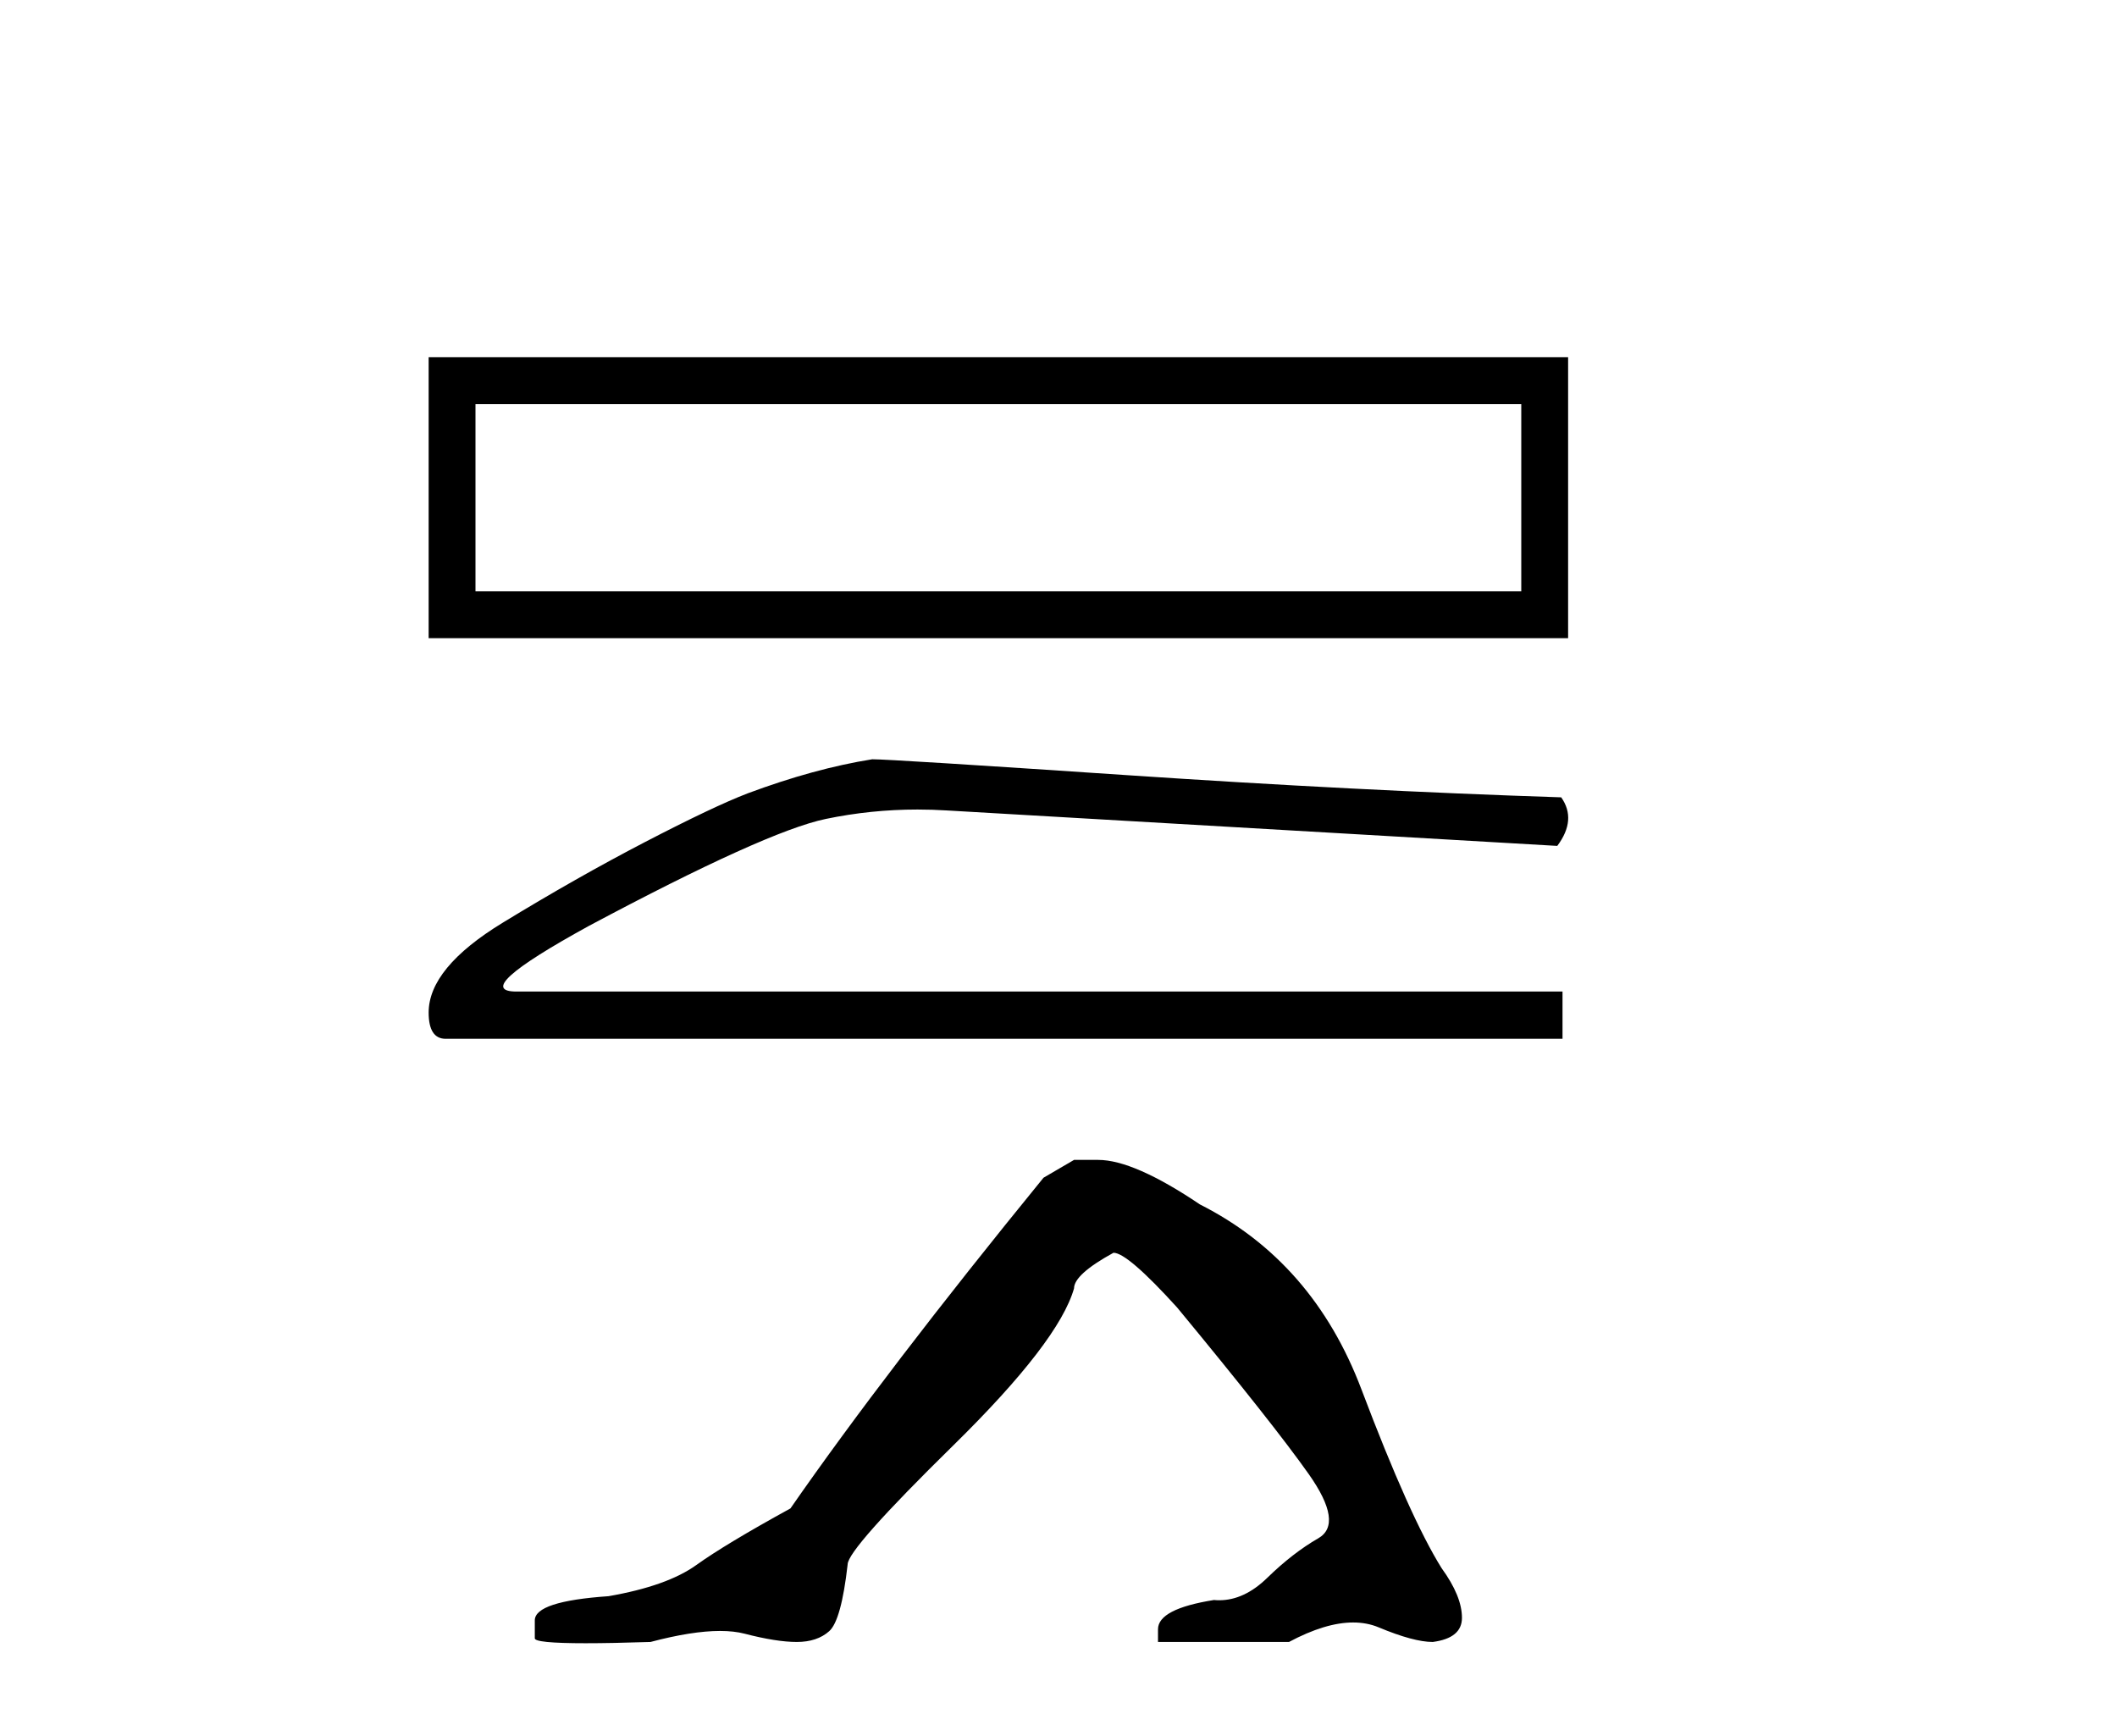
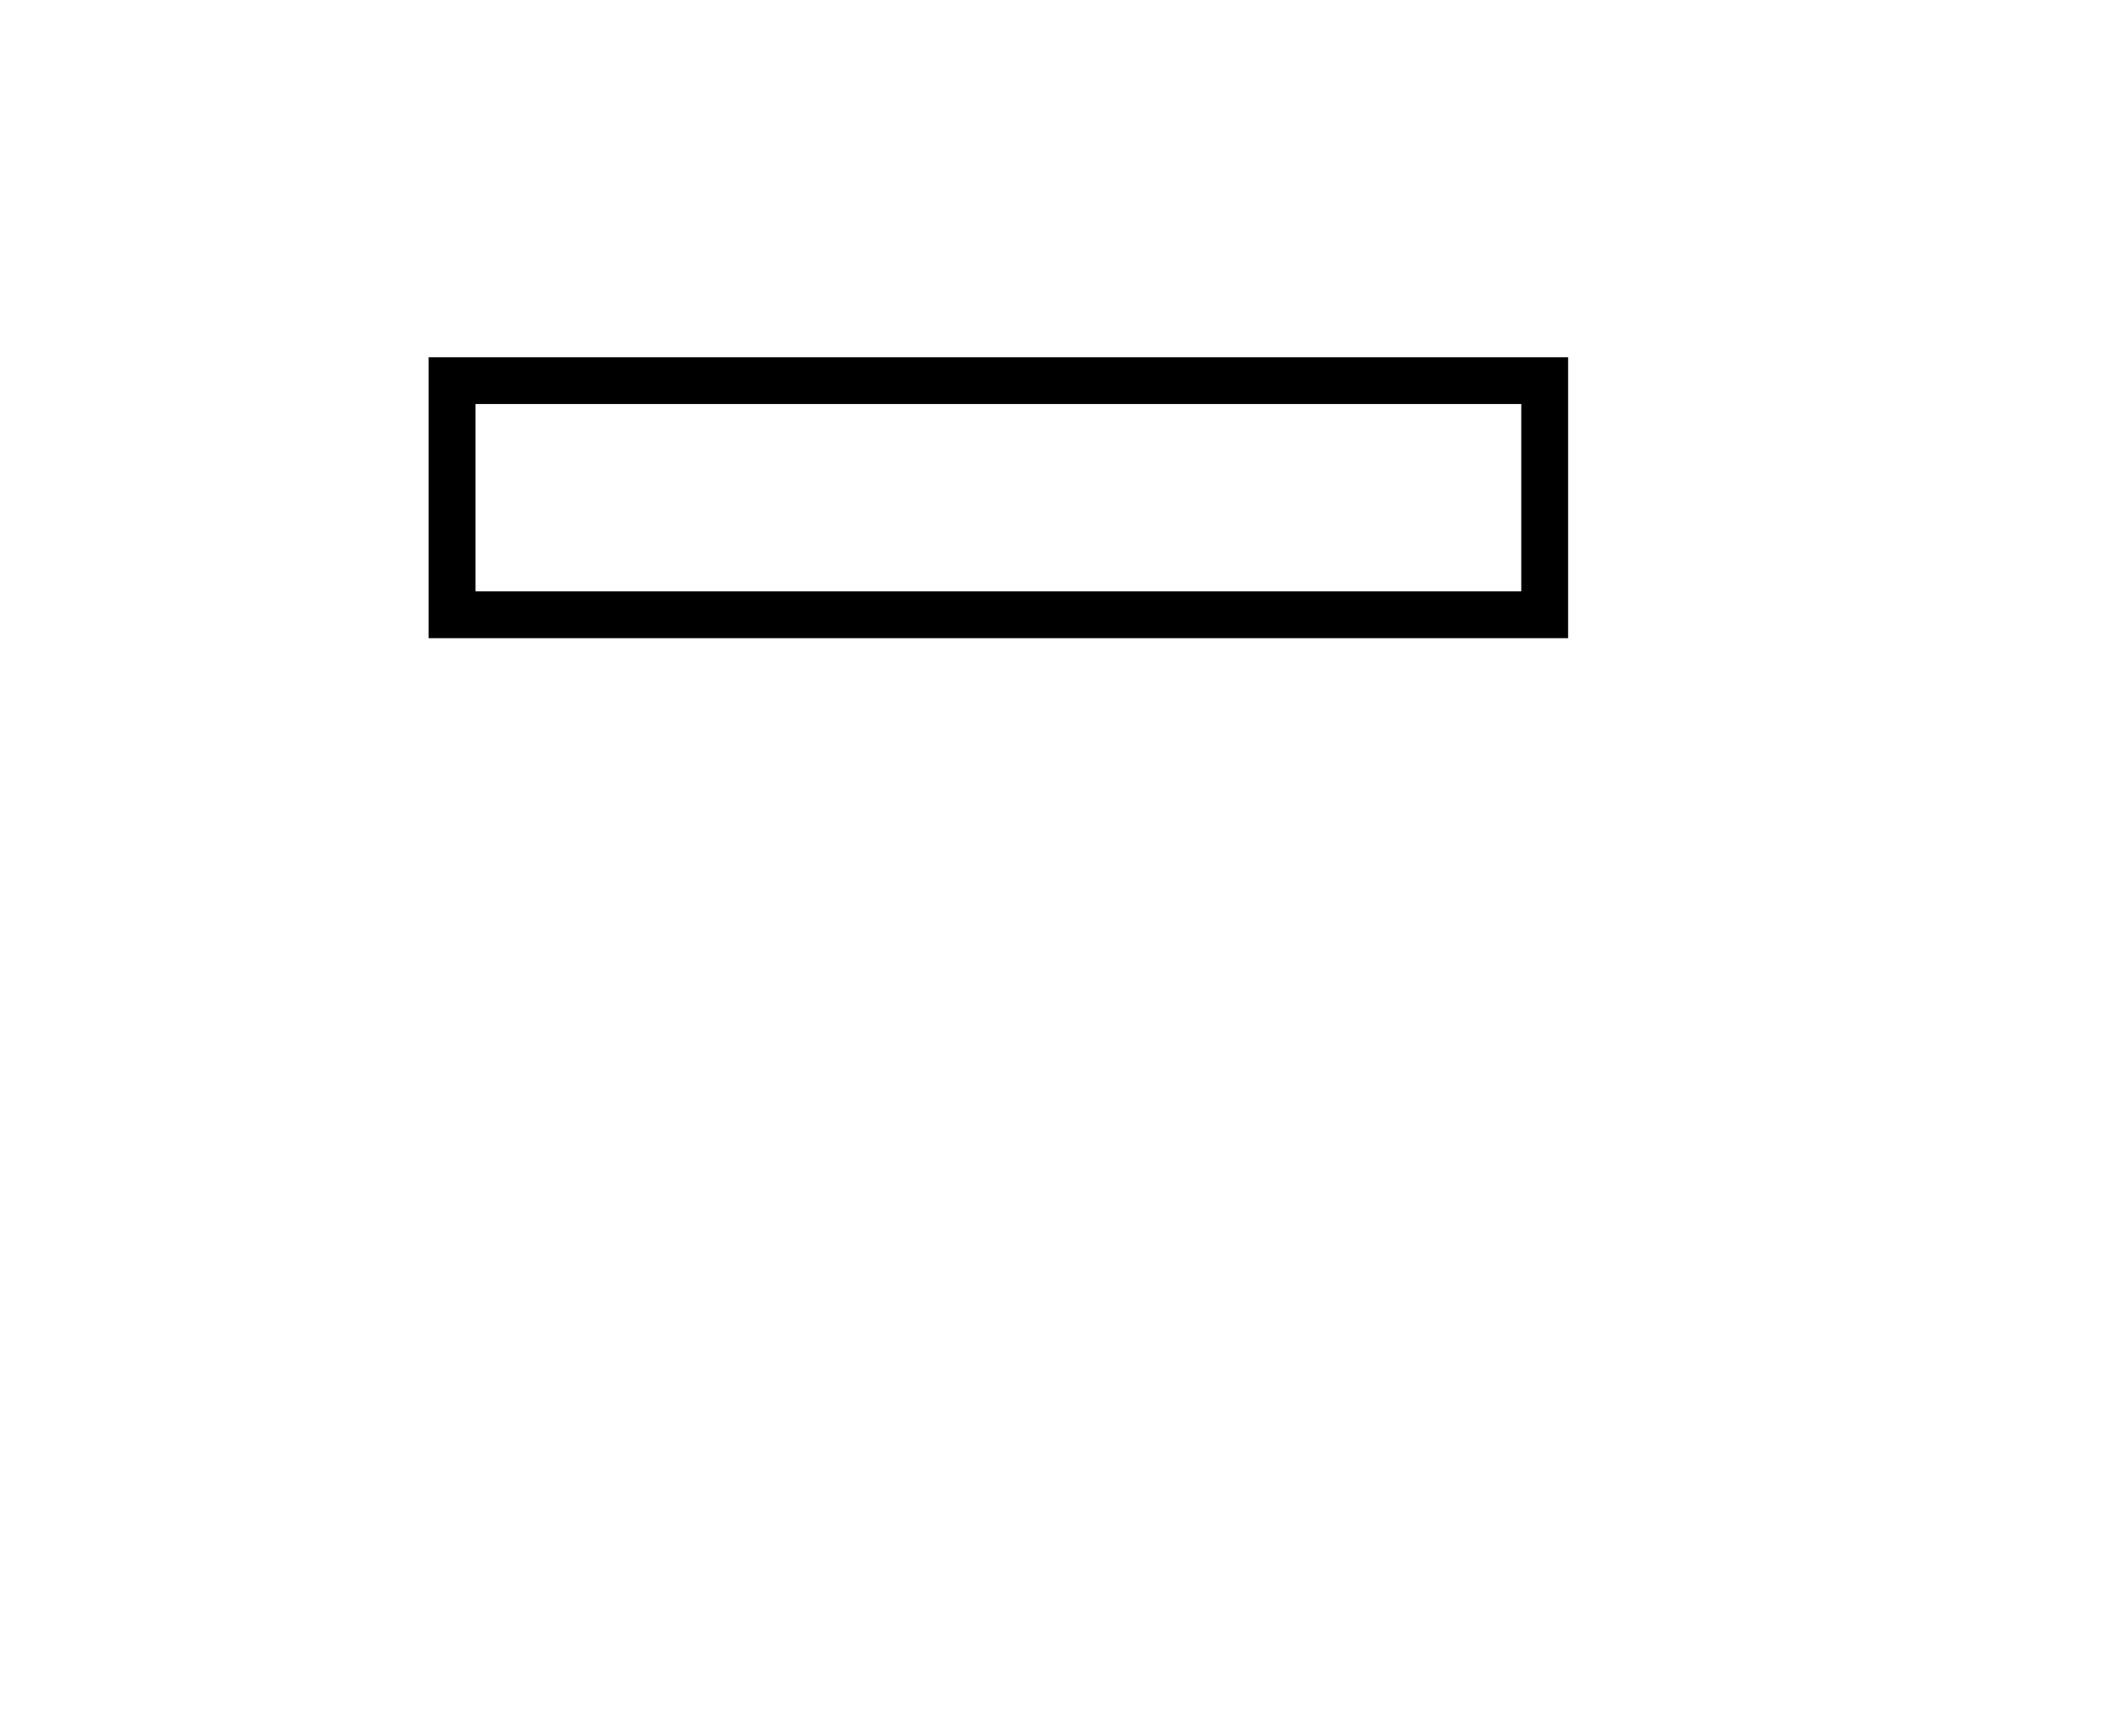
<svg xmlns="http://www.w3.org/2000/svg" width="50.0" height="41.0">
  <path d="M 10.124 8.437 L 10.124 15.072 L 37.036 15.072 L 37.036 8.437 L 10.124 8.437 M 35.93 9.542 L 35.93 13.966 L 11.23 13.966 L 11.23 9.542 L 35.93 9.542 Z" style="fill:#000000;stroke:none" />
-   <path d="M 20.601 17.932 Q 19.237 18.149 17.656 18.738 Q 16.85 19.048 15.238 19.885 Q 13.627 20.722 11.875 21.791 Q 10.124 22.86 10.124 23.914 Q 10.124 24.534 10.527 24.534 L 36.904 24.534 L 36.904 23.418 L 12.201 23.418 Q 11.085 23.418 13.906 21.869 Q 18.09 19.637 19.5 19.342 Q 20.572 19.119 21.671 19.119 Q 22.018 19.119 22.367 19.141 L 36.78 19.978 Q 37.245 19.358 36.873 18.831 Q 32.1 18.676 26.567 18.304 Q 21.035 17.932 20.601 17.932 Z" style="fill:#000000;stroke:none" />
-   <path d="M 25.367 27.394 L 24.646 27.815 Q 20.922 32.381 18.669 35.625 Q 17.137 36.466 16.446 36.962 Q 15.755 37.458 14.373 37.698 Q 12.631 37.818 12.631 38.269 L 12.631 38.299 L 12.631 38.689 Q 12.611 38.809 13.832 38.809 Q 14.443 38.809 15.364 38.779 Q 16.346 38.519 17.006 38.519 Q 17.337 38.519 17.587 38.584 Q 18.338 38.779 18.819 38.779 Q 19.299 38.779 19.585 38.524 Q 19.87 38.269 20.02 36.947 Q 20.02 36.586 22.514 34.138 Q 25.007 31.69 25.367 30.428 Q 25.367 30.098 26.299 29.587 Q 26.629 29.587 27.801 30.879 Q 30.084 33.643 30.91 34.814 Q 31.736 35.986 31.135 36.331 Q 30.534 36.677 29.933 37.262 Q 29.389 37.794 28.794 37.794 Q 28.733 37.794 28.672 37.788 Q 27.35 37.998 27.35 38.479 L 27.35 38.779 L 30.444 38.779 Q 31.305 38.319 31.959 38.319 Q 32.287 38.319 32.562 38.434 Q 33.388 38.779 33.839 38.779 Q 34.529 38.689 34.529 38.209 Q 34.529 37.698 34.049 37.037 Q 33.298 35.835 32.156 32.816 Q 31.015 29.797 28.341 28.446 Q 26.779 27.394 25.938 27.394 Z" style="fill:#000000;stroke:none" />
</svg>